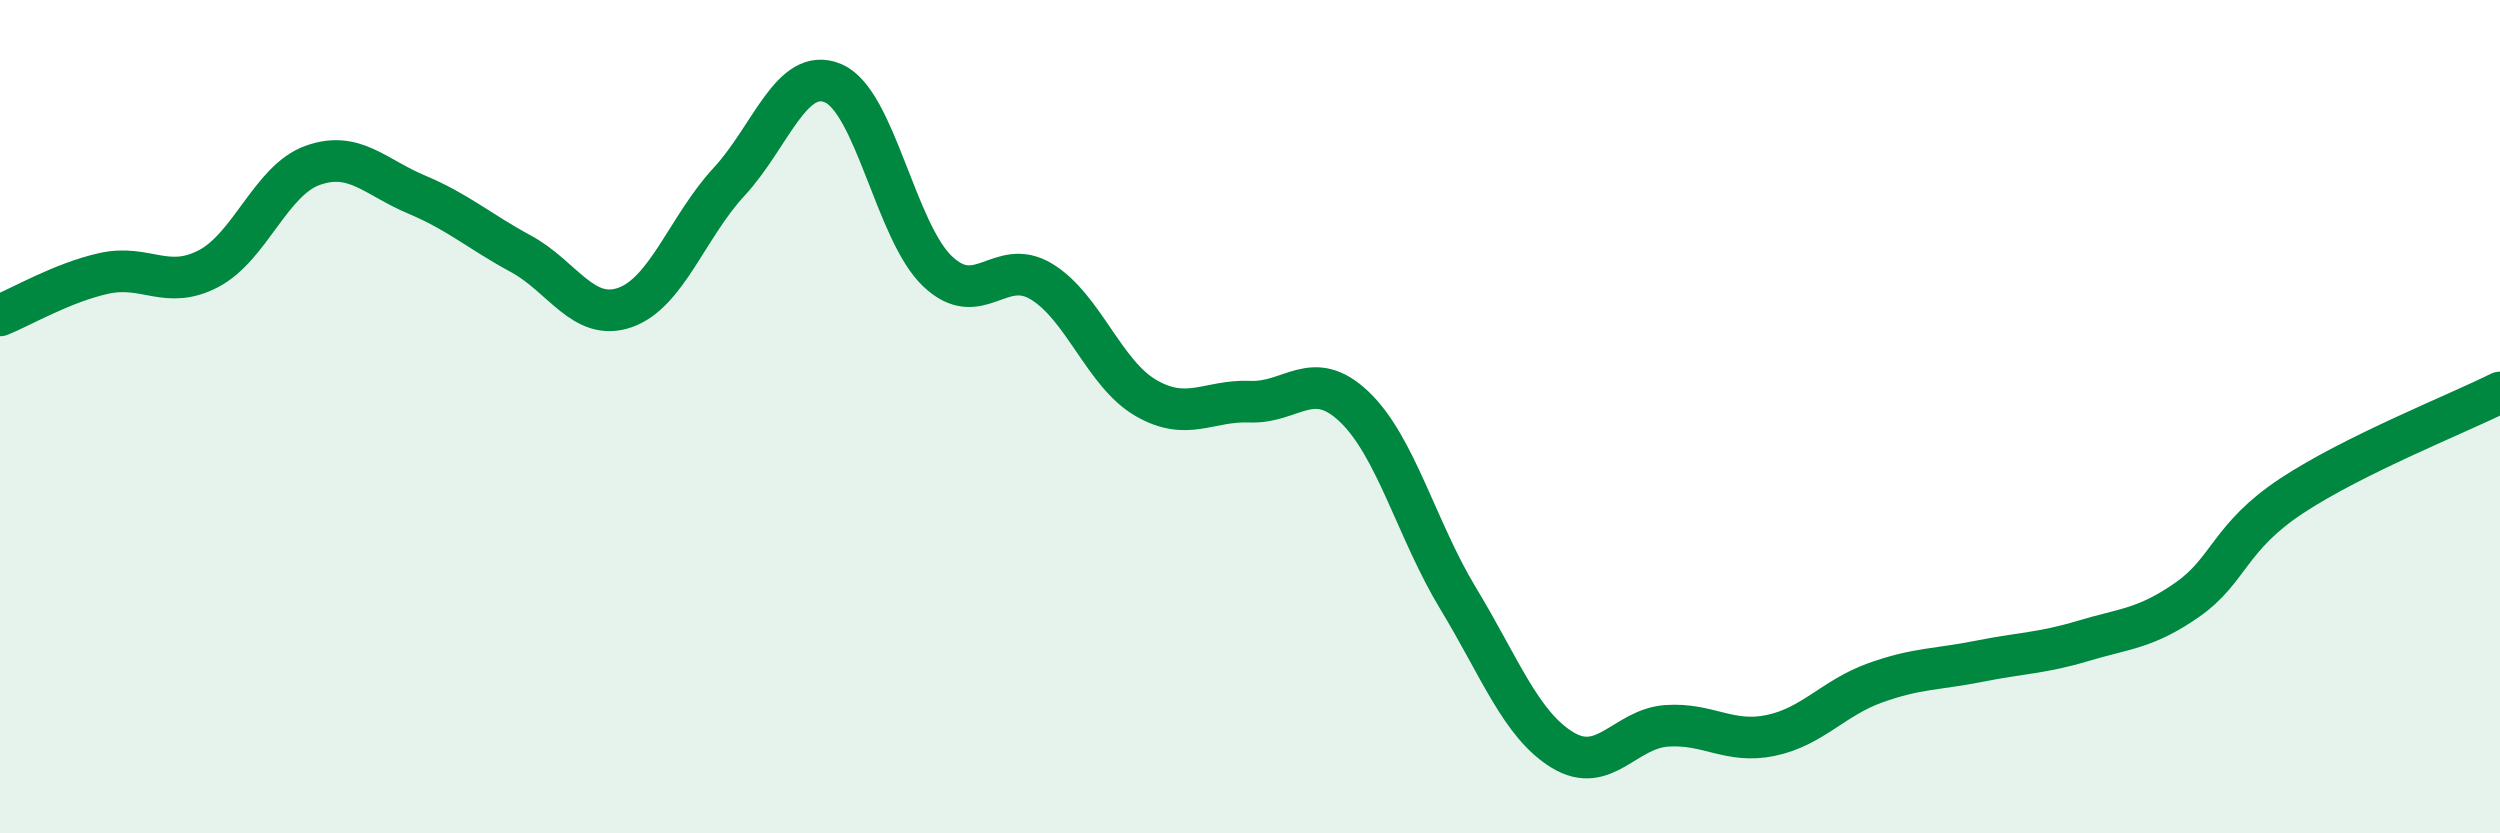
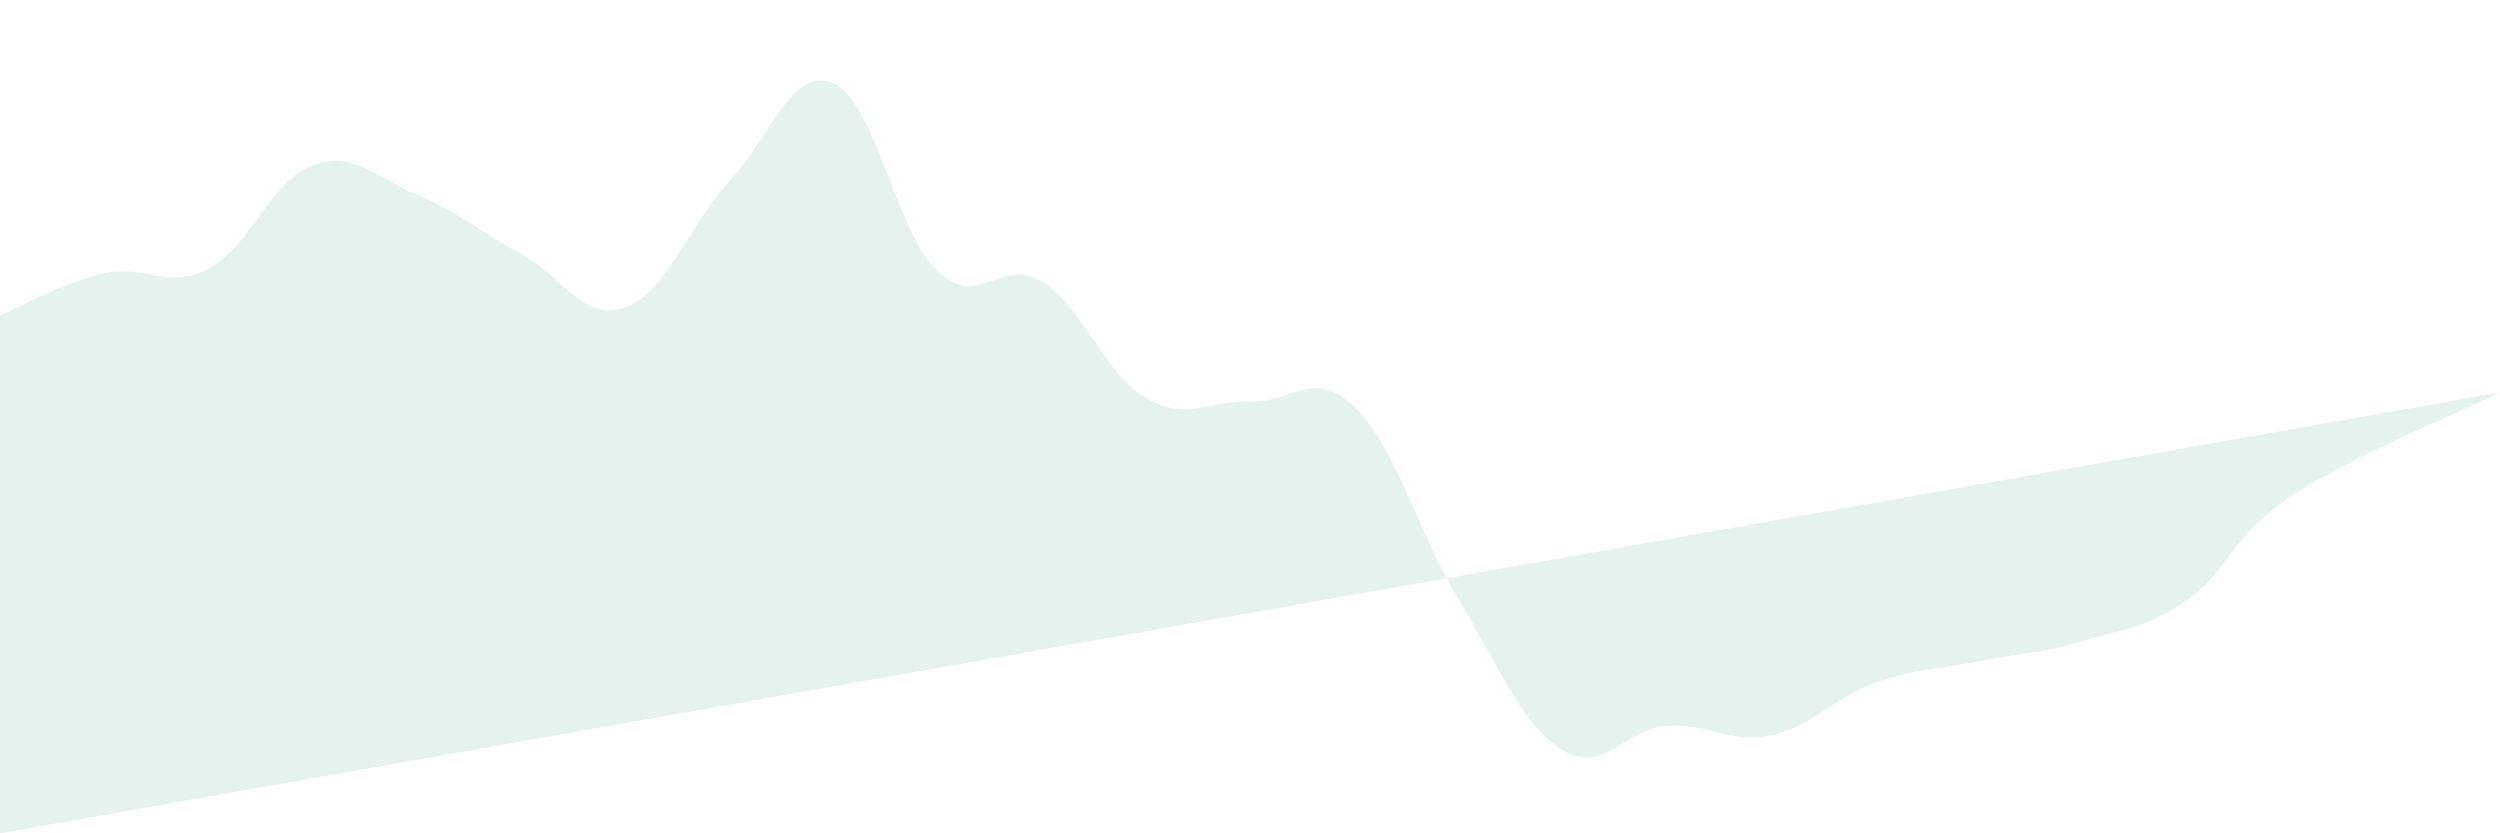
<svg xmlns="http://www.w3.org/2000/svg" width="60" height="20" viewBox="0 0 60 20">
-   <path d="M 0,7.57 C 0.5,7.37 1.5,6.78 2.5,6.56 C 3.5,6.34 4,6.97 5,6.45 C 6,5.93 6.5,4.33 7.5,3.97 C 8.5,3.61 9,4.25 10,4.67 C 11,5.09 11.5,5.55 12.5,6.09 C 13.5,6.63 14,7.73 15,7.38 C 16,7.03 16.5,5.44 17.5,4.36 C 18.5,3.28 19,1.57 20,2 C 21,2.43 21.5,5.56 22.5,6.51 C 23.5,7.46 24,6.15 25,6.76 C 26,7.37 26.5,8.97 27.5,9.55 C 28.5,10.13 29,9.6 30,9.64 C 31,9.68 31.5,8.81 32.5,9.76 C 33.5,10.71 34,12.72 35,14.37 C 36,16.02 36.5,17.39 37.5,18 C 38.5,18.61 39,17.49 40,17.42 C 41,17.35 41.5,17.86 42.5,17.65 C 43.5,17.44 44,16.75 45,16.39 C 46,16.03 46.5,16.07 47.5,15.87 C 48.5,15.67 49,15.68 50,15.38 C 51,15.08 51.5,15.09 52.5,14.39 C 53.5,13.69 53.5,12.89 55,11.9 C 56.5,10.91 59,9.92 60,9.42L60 20L0 20Z" fill="#008740" opacity="0.1" stroke-linecap="round" stroke-linejoin="round" />
-   <path d="M 0,7.57 C 0.5,7.37 1.5,6.78 2.5,6.56 C 3.5,6.34 4,6.97 5,6.45 C 6,5.93 6.5,4.33 7.5,3.97 C 8.5,3.61 9,4.25 10,4.67 C 11,5.09 11.5,5.55 12.5,6.09 C 13.5,6.63 14,7.73 15,7.38 C 16,7.03 16.5,5.44 17.5,4.36 C 18.5,3.28 19,1.57 20,2 C 21,2.43 21.5,5.56 22.5,6.51 C 23.5,7.46 24,6.15 25,6.76 C 26,7.37 26.5,8.97 27.5,9.55 C 28.5,10.13 29,9.6 30,9.64 C 31,9.68 31.5,8.81 32.5,9.76 C 33.5,10.71 34,12.72 35,14.37 C 36,16.02 36.5,17.39 37.5,18 C 38.5,18.61 39,17.49 40,17.42 C 41,17.35 41.5,17.86 42.5,17.65 C 43.5,17.44 44,16.75 45,16.39 C 46,16.03 46.5,16.07 47.5,15.87 C 48.5,15.67 49,15.68 50,15.38 C 51,15.08 51.5,15.09 52.5,14.39 C 53.5,13.69 53.5,12.89 55,11.9 C 56.5,10.91 59,9.92 60,9.42" stroke="#008740" stroke-width="1" fill="none" stroke-linecap="round" stroke-linejoin="round" />
+   <path d="M 0,7.57 C 0.5,7.37 1.5,6.78 2.5,6.56 C 3.5,6.34 4,6.97 5,6.45 C 6,5.93 6.5,4.33 7.5,3.97 C 8.5,3.61 9,4.25 10,4.67 C 11,5.09 11.5,5.55 12.5,6.09 C 13.5,6.63 14,7.73 15,7.38 C 16,7.03 16.5,5.44 17.5,4.36 C 18.5,3.28 19,1.57 20,2 C 21,2.43 21.5,5.56 22.5,6.51 C 23.5,7.46 24,6.15 25,6.76 C 26,7.37 26.5,8.97 27.5,9.55 C 28.5,10.13 29,9.6 30,9.64 C 31,9.68 31.5,8.81 32.5,9.76 C 33.5,10.71 34,12.72 35,14.37 C 36,16.02 36.5,17.39 37.5,18 C 38.5,18.61 39,17.49 40,17.42 C 41,17.35 41.5,17.86 42.5,17.65 C 43.5,17.44 44,16.75 45,16.39 C 46,16.03 46.5,16.07 47.5,15.87 C 48.5,15.67 49,15.68 50,15.38 C 51,15.08 51.5,15.09 52.5,14.39 C 53.5,13.69 53.5,12.89 55,11.9 C 56.5,10.91 59,9.92 60,9.42L0 20Z" fill="#008740" opacity="0.1" stroke-linecap="round" stroke-linejoin="round" />
</svg>